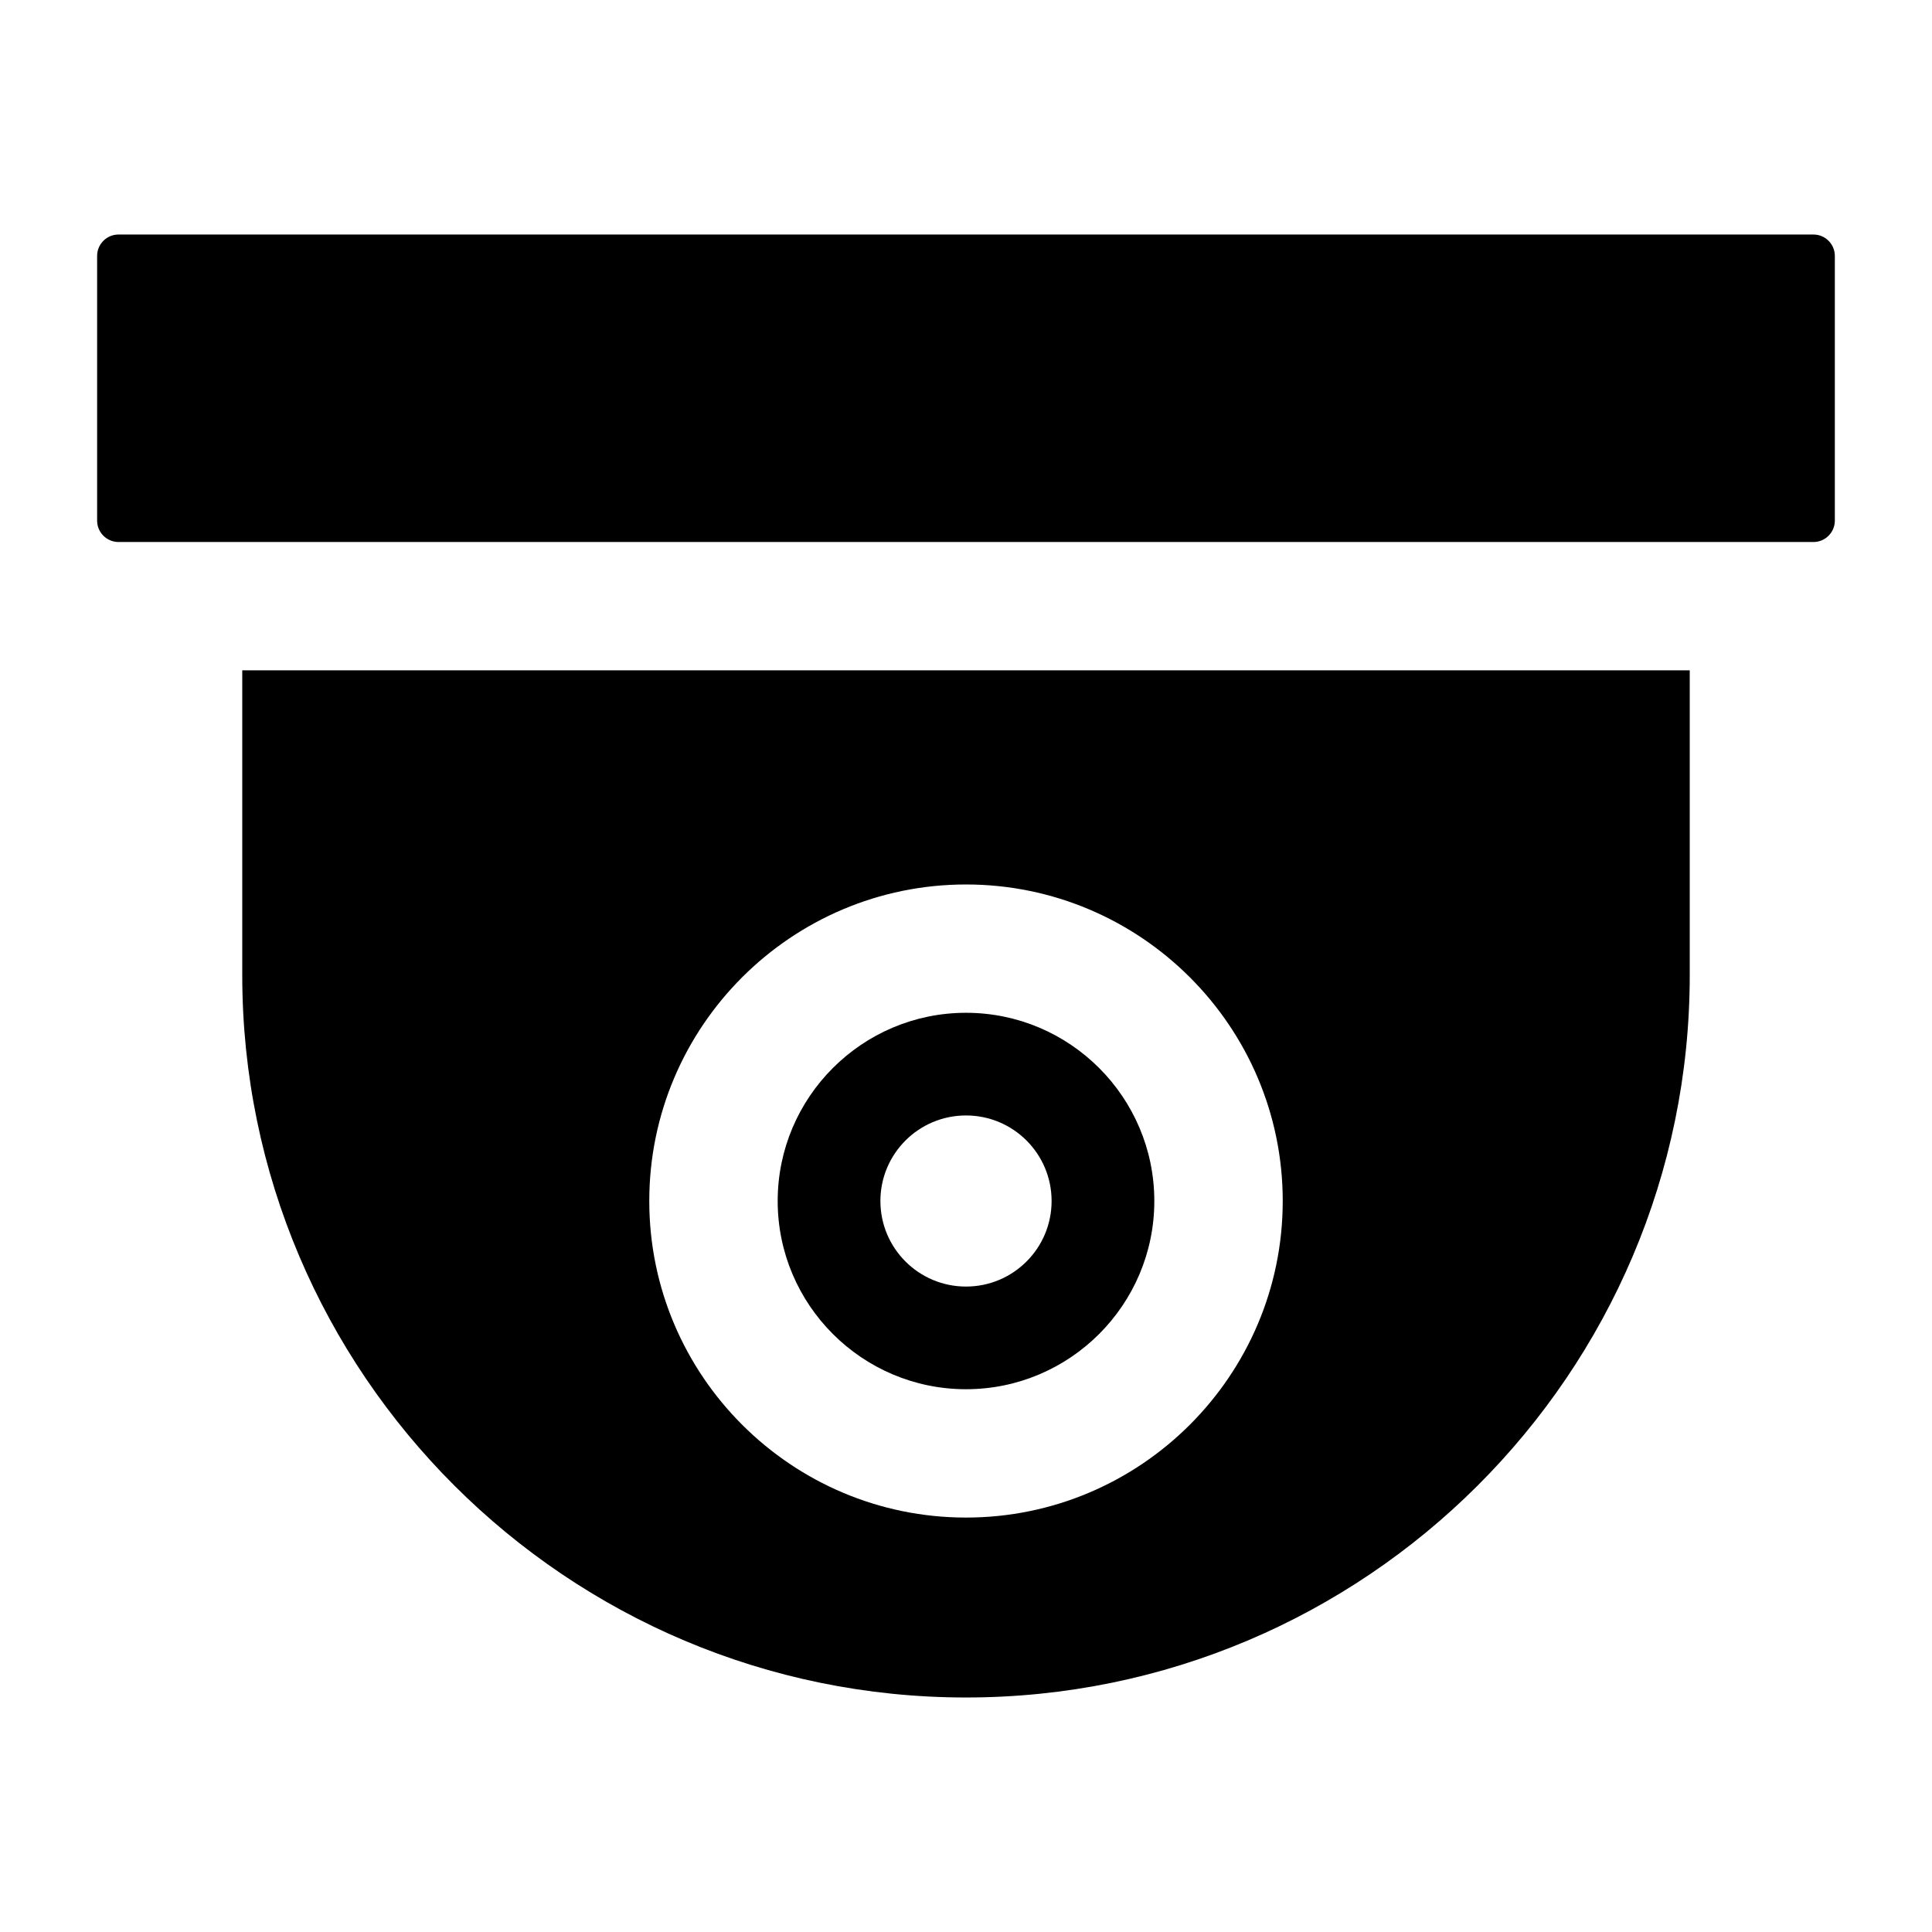
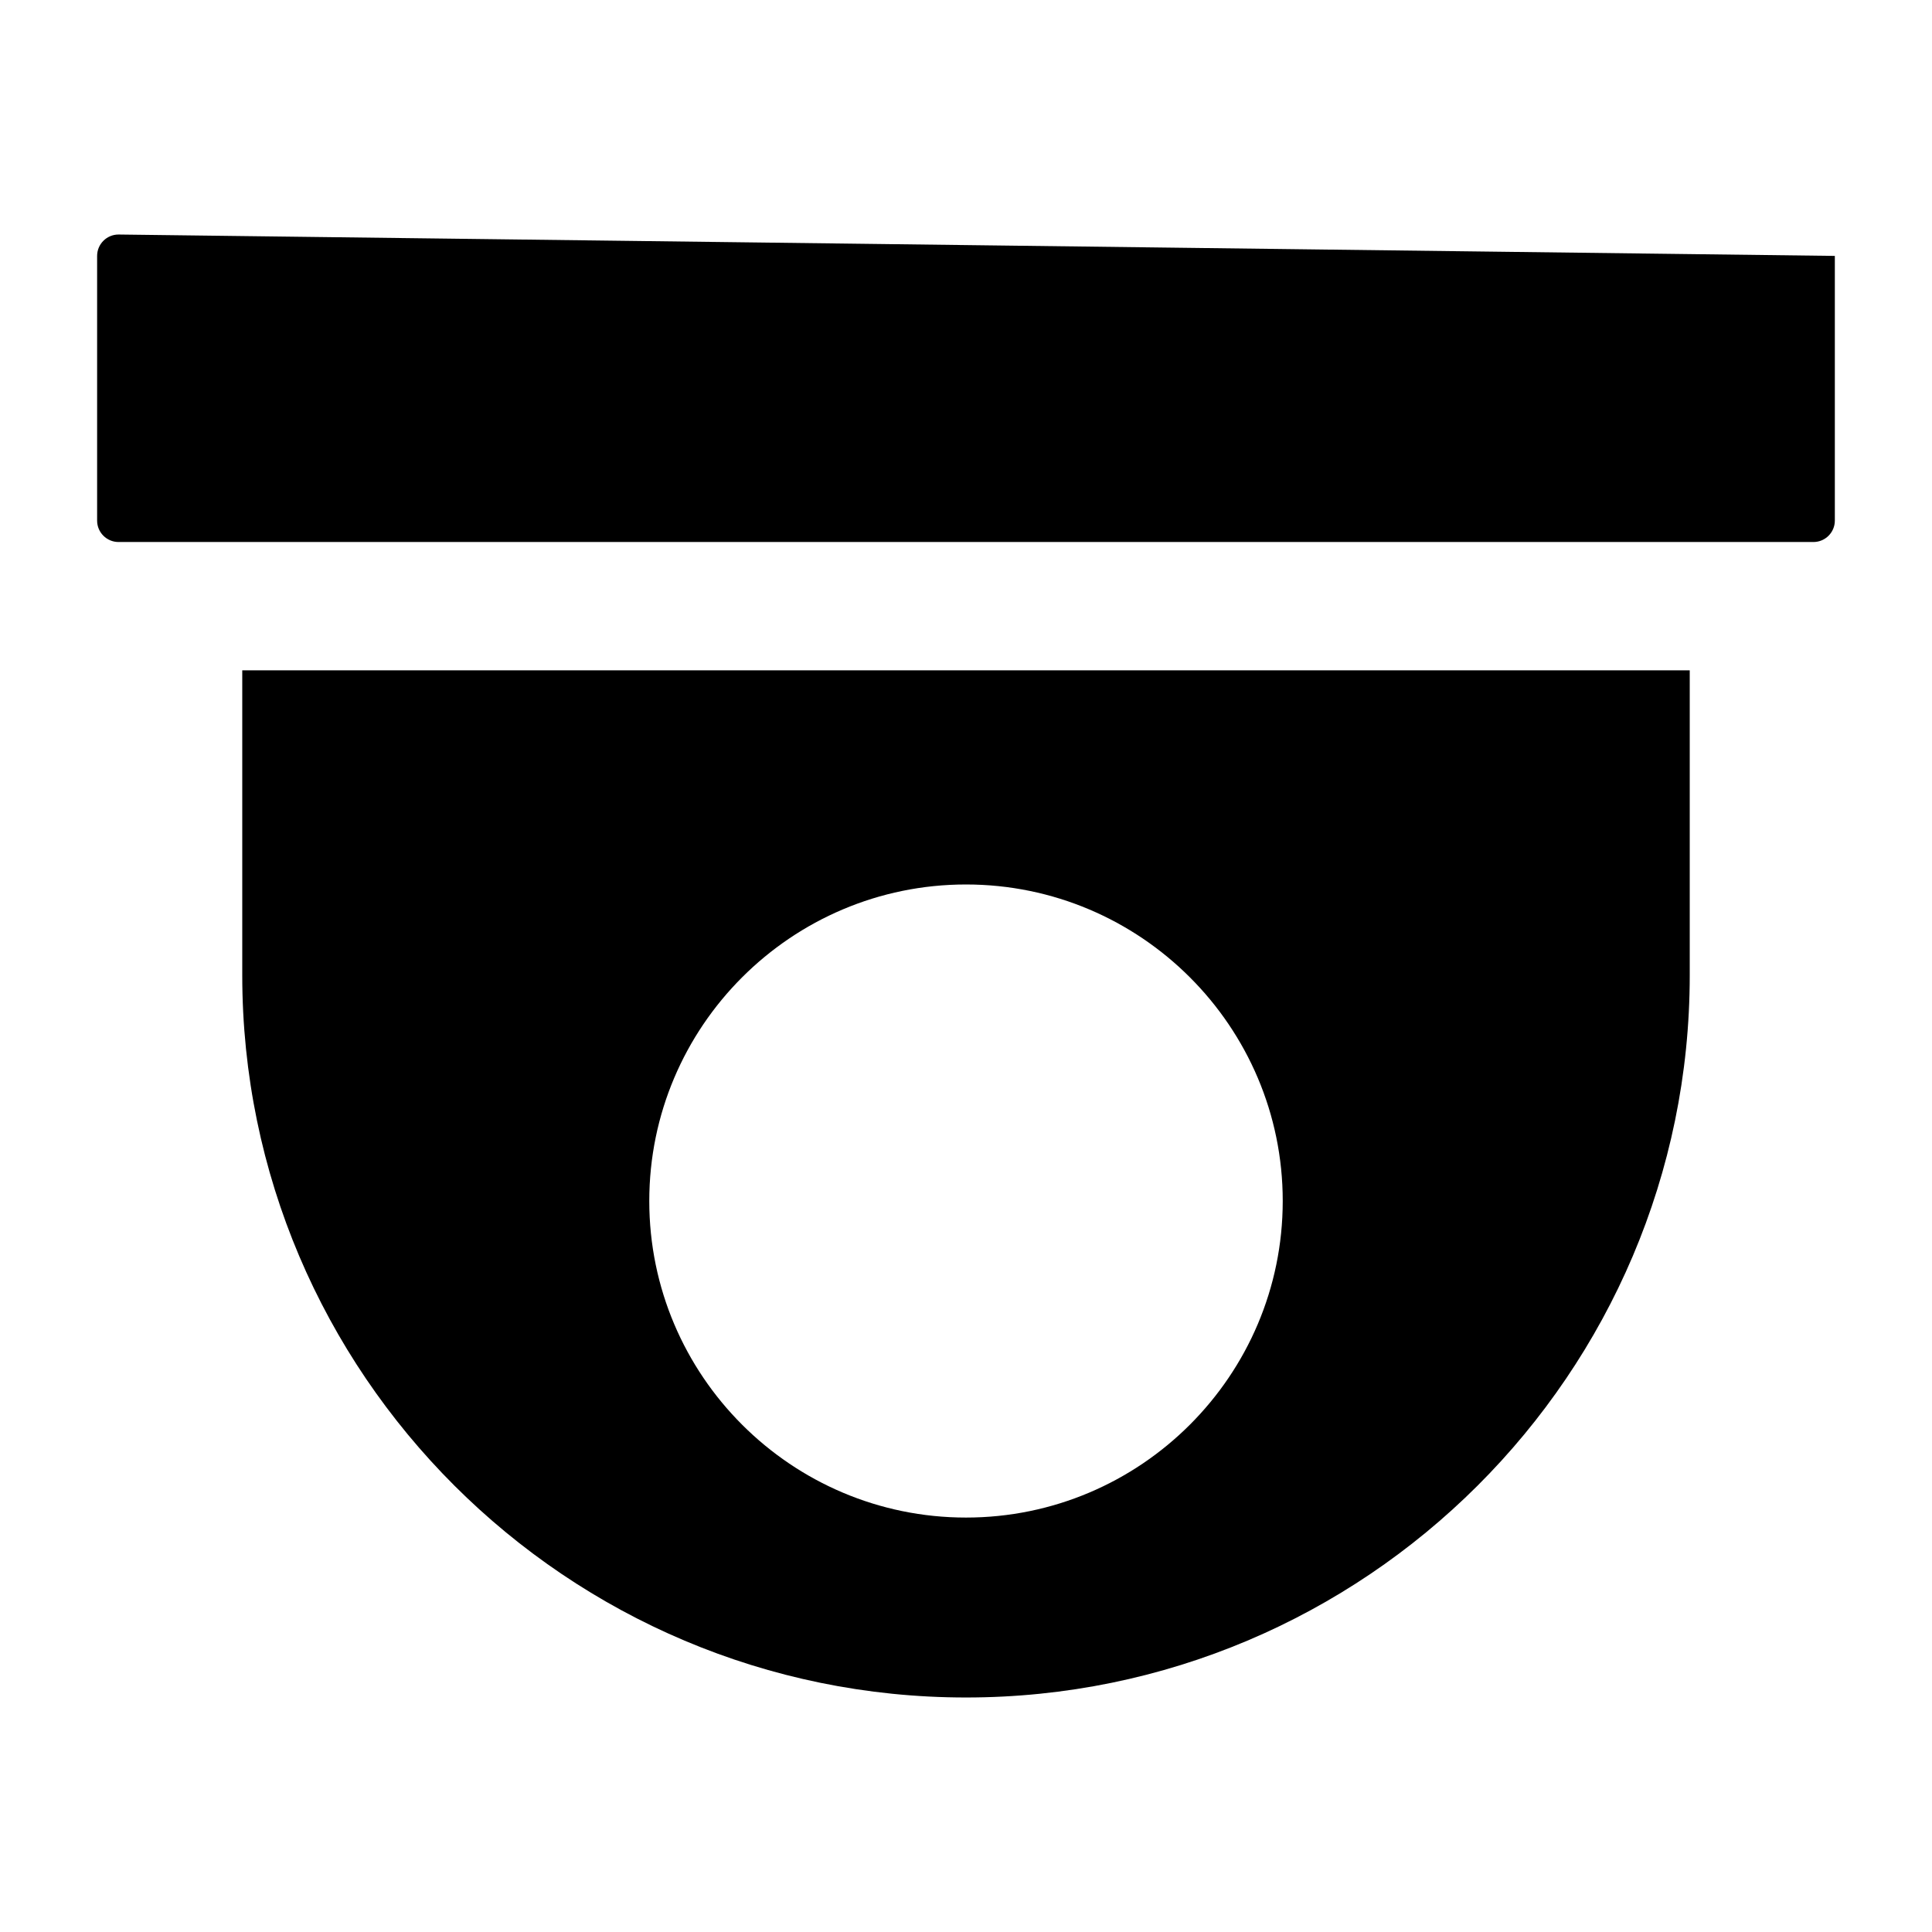
<svg xmlns="http://www.w3.org/2000/svg" fill="#000000" width="800px" height="800px" version="1.1" viewBox="144 144 512 512">
  <g>
-     <path d="m175.41 206.15c-3.129 0-5.672 2.543-5.672 5.668v70.152c0 3.125 2.543 5.668 5.672 5.668h449.17c3.129 0 5.672-2.543 5.672-5.668v-70.152c0-3.125-2.543-5.668-5.672-5.668z" />
-     <path d="m400 412.4c-27.52 0-49.906 22.375-49.906 49.879s22.391 49.879 49.906 49.879c27.52 0 49.906-22.375 49.906-49.879s-22.387-49.879-49.906-49.879zm0 72.551c-12.527 0-22.684-10.152-22.684-22.672s10.156-22.672 22.684-22.672 22.684 10.152 22.684 22.672c0 12.523-10.156 22.672-22.684 22.672z" />
+     <path d="m175.41 206.15c-3.129 0-5.672 2.543-5.672 5.668v70.152c0 3.125 2.543 5.668 5.672 5.668h449.17c3.129 0 5.672-2.543 5.672-5.668v-70.152z" />
    <path d="m208.2 321.65v80.793c0 105.54 86.039 191.41 191.8 191.41 105.76 0 191.8-85.867 191.8-191.41v-80.793zm191.8 224.52c-46.281 0-83.934-37.633-83.934-83.887s37.652-83.887 83.934-83.887 83.938 37.633 83.938 83.887c-0.004 46.254-37.656 83.887-83.938 83.887z" />
  </g>
</svg>